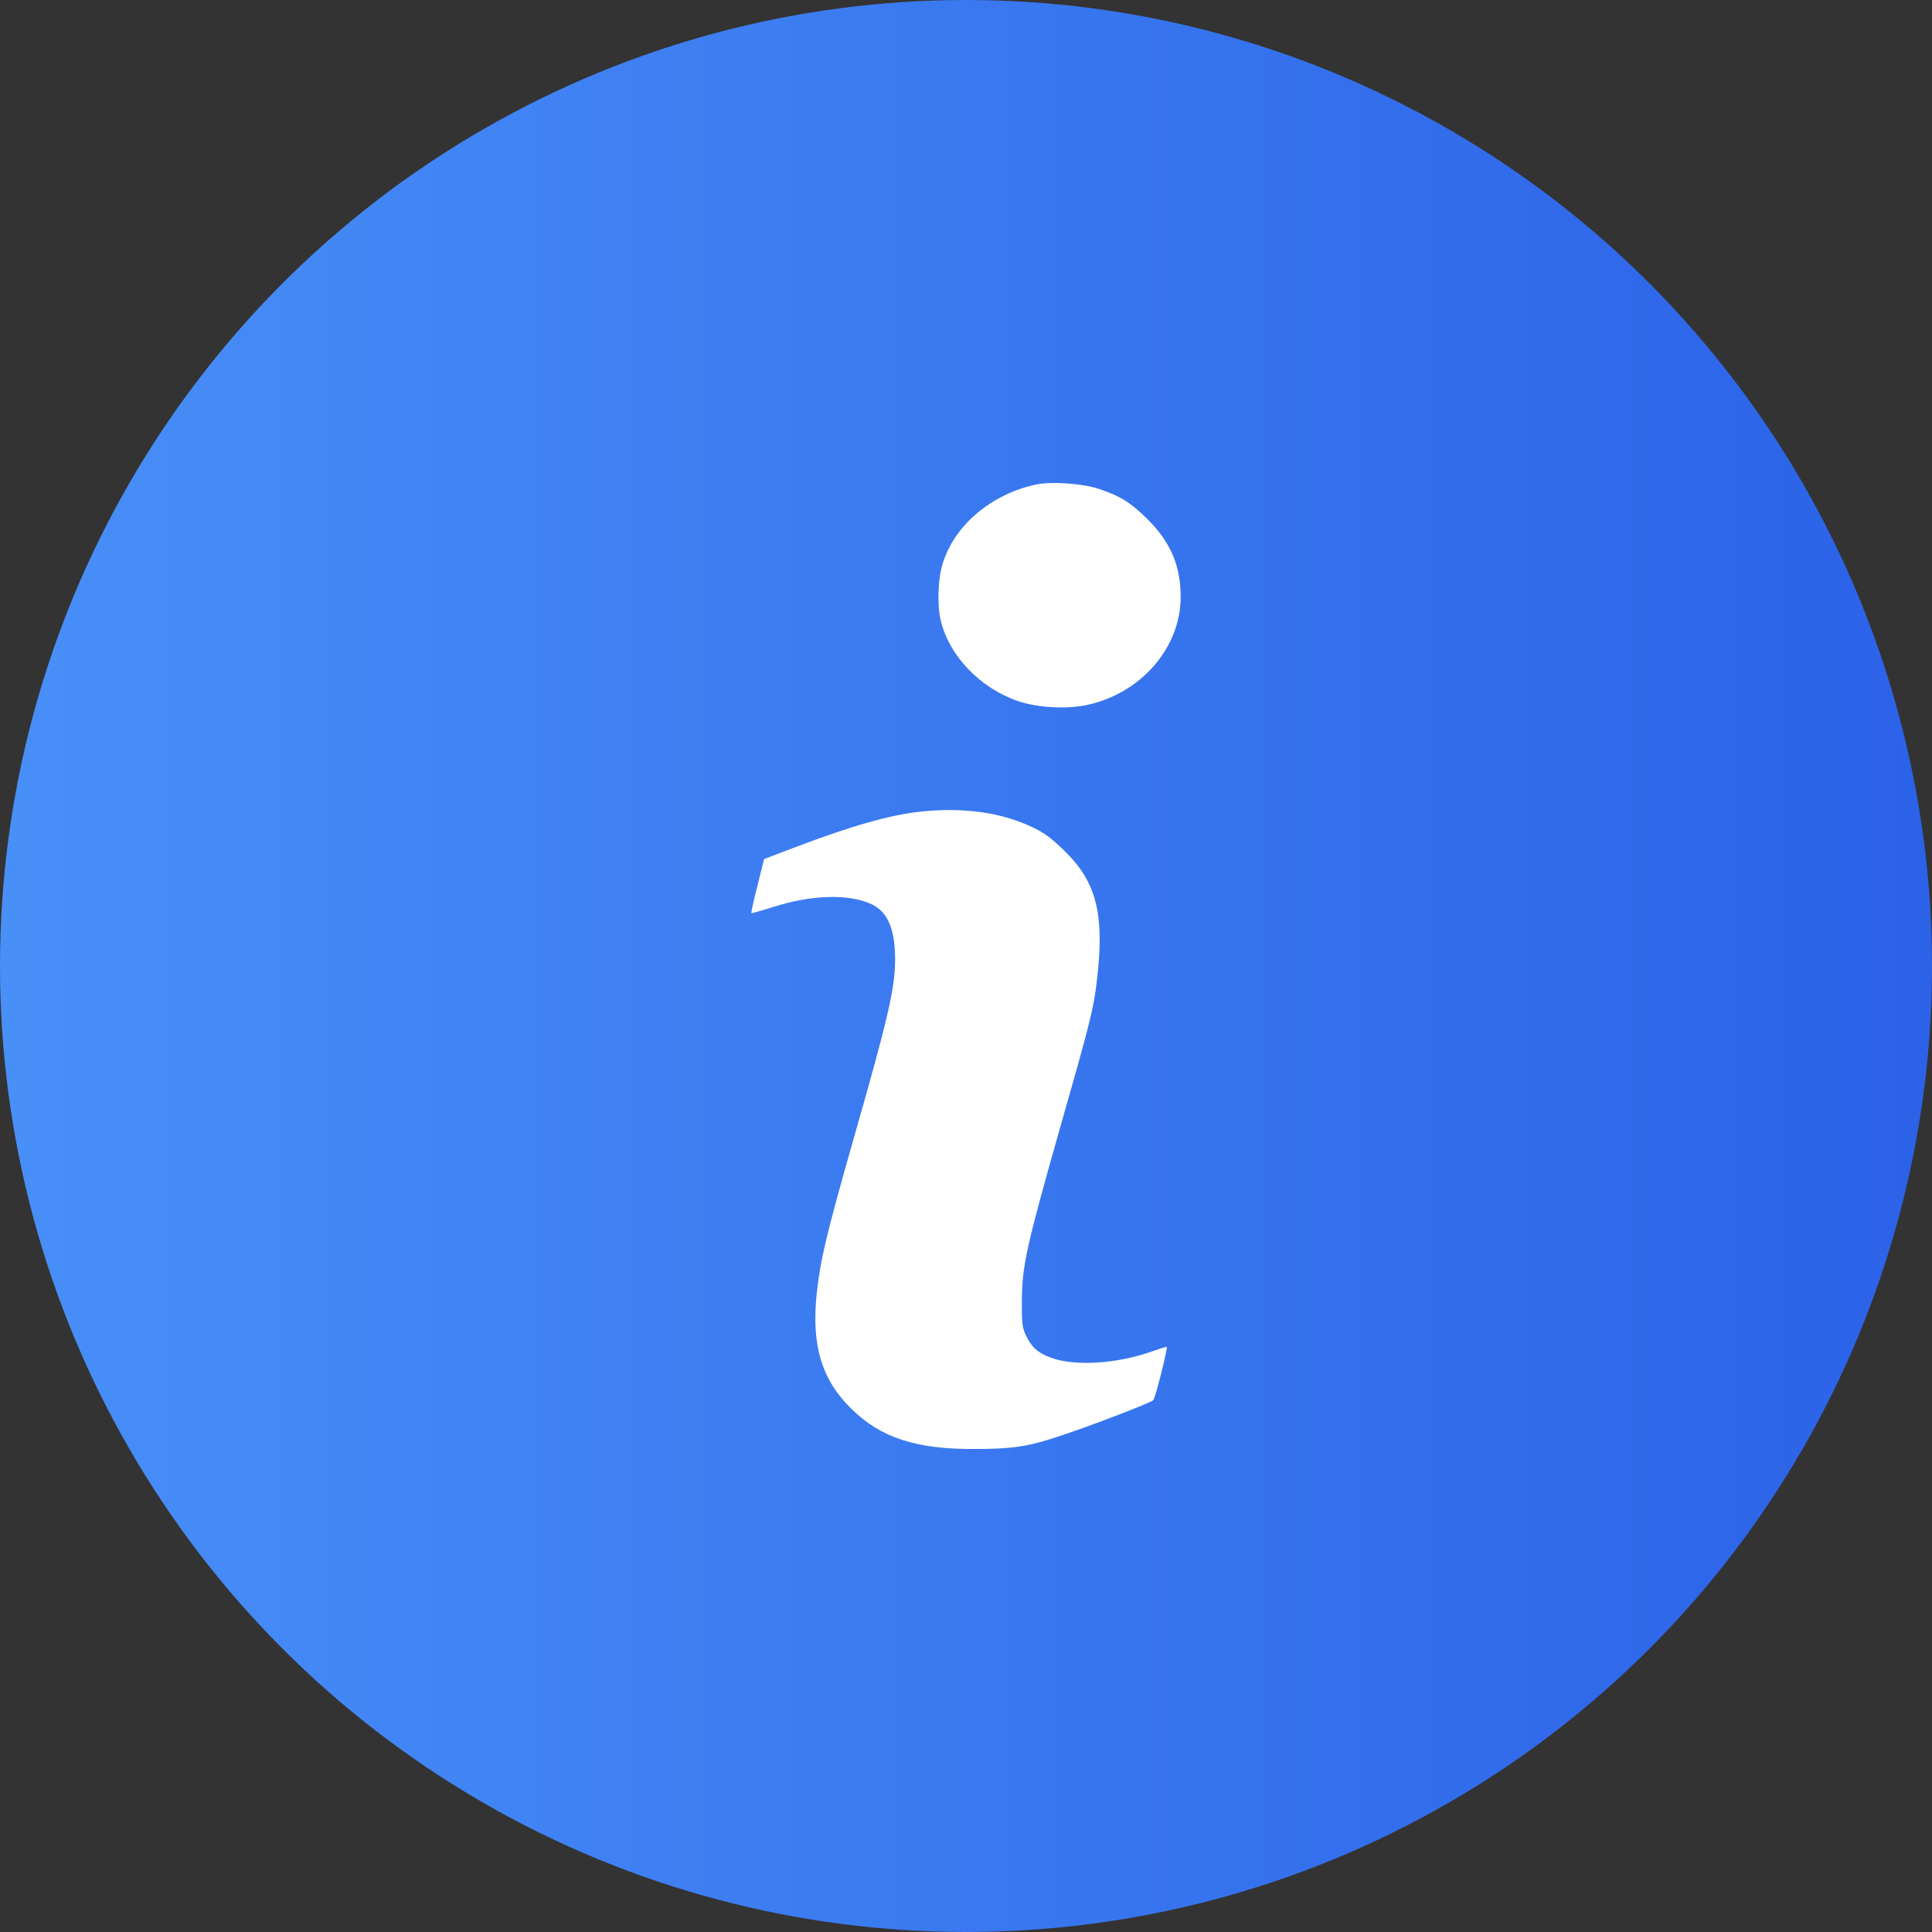
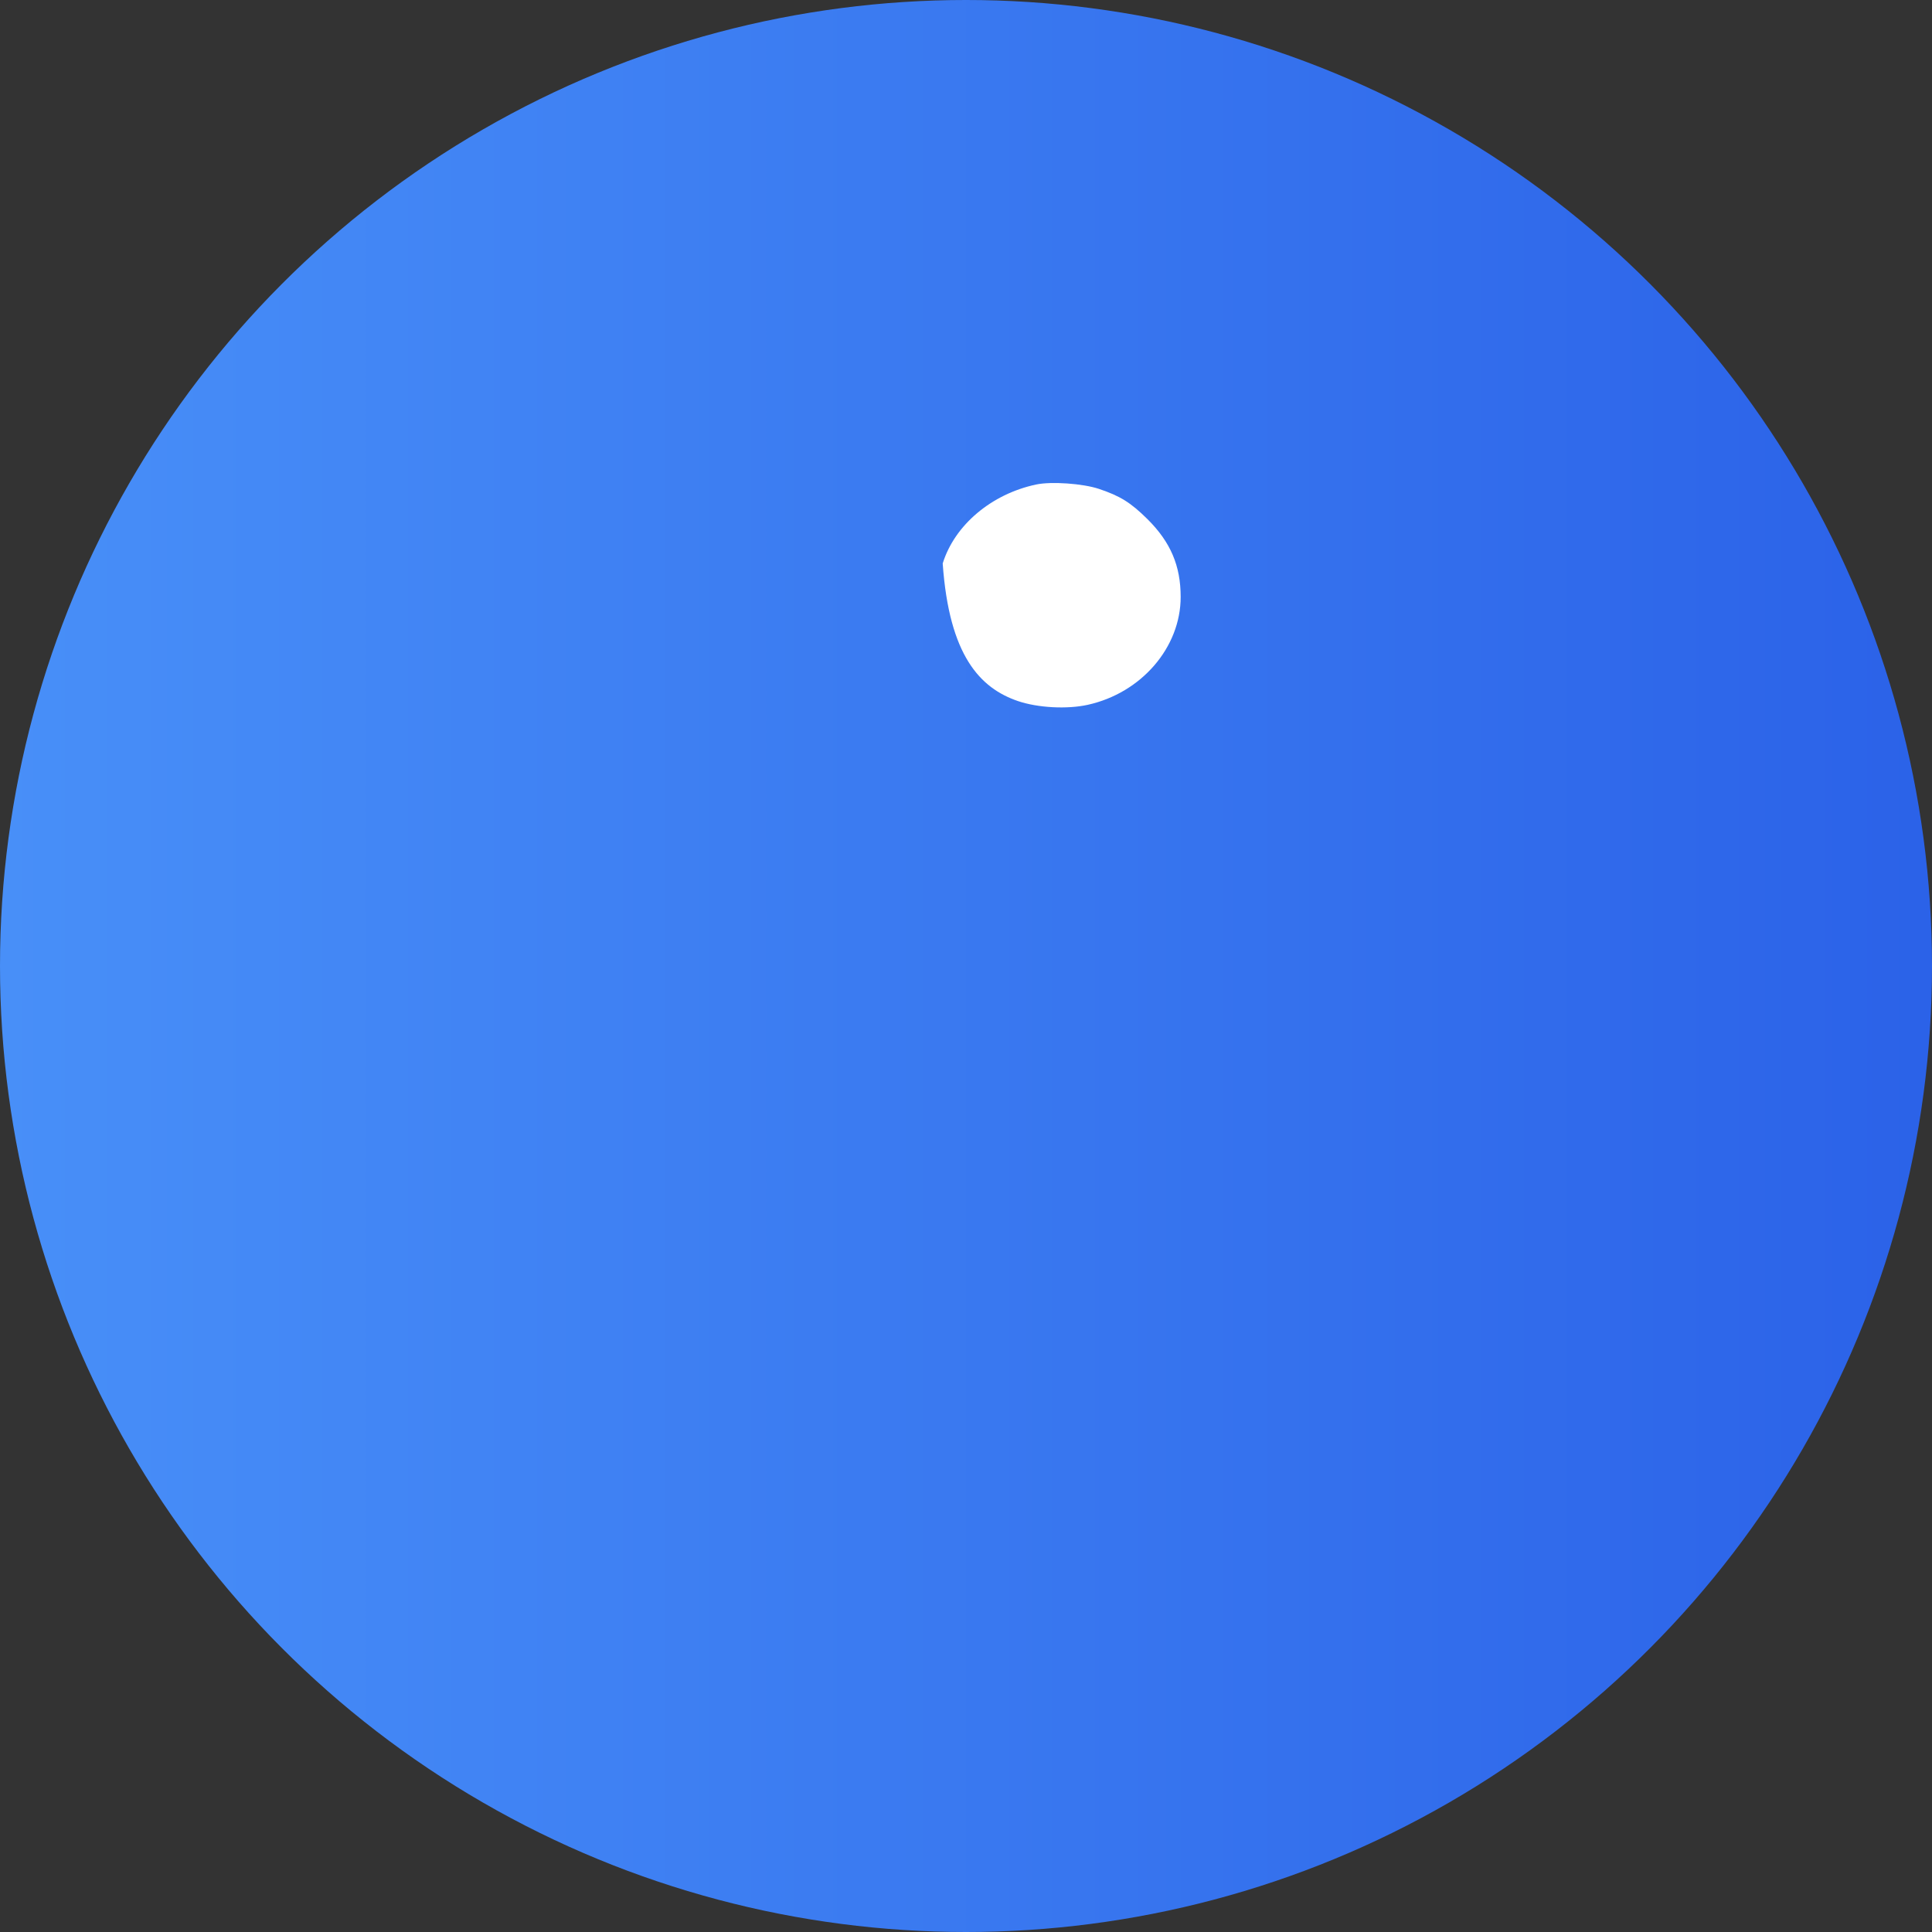
<svg xmlns="http://www.w3.org/2000/svg" width="36" height="36" viewBox="0 0 36 36" fill="none">
  <rect x="0" y="0" width="36" height="36" fill="#333333" stroke="none" />
  <circle cx="18" cy="18" r="18" fill="url(#paint0_linear_1412_1217)" />
-   <path d="M19.308 9.028C18.477 9.204 17.789 9.781 17.566 10.499C17.477 10.781 17.459 11.271 17.53 11.563C17.686 12.221 18.265 12.823 18.967 13.063C19.34 13.19 19.886 13.218 20.269 13.133C21.269 12.912 22 12.063 22 11.123C22 10.542 21.812 10.102 21.383 9.675C21.067 9.362 20.872 9.242 20.475 9.109C20.177 9.01 19.591 8.968 19.308 9.028Z" fill="white" />
-   <path d="M17.158 15.123C16.59 15.183 15.881 15.383 14.795 15.795L14.238 16.007L14.114 16.503C14.043 16.778 13.994 17.007 14.001 17.014C14.008 17.021 14.189 16.968 14.405 16.901C15.118 16.672 15.813 16.651 16.239 16.848C16.541 16.989 16.679 17.313 16.679 17.876C16.679 18.412 16.551 18.964 15.895 21.257C15.402 22.993 15.288 23.465 15.221 24.081C15.114 25.06 15.306 25.704 15.863 26.25C16.413 26.792 17.073 27.007 18.169 27C18.868 27 19.166 26.954 19.751 26.757C20.311 26.574 21.447 26.137 21.489 26.091C21.528 26.056 21.762 25.119 21.741 25.098C21.738 25.091 21.624 25.127 21.493 25.172C20.826 25.415 20.024 25.465 19.574 25.296C19.332 25.204 19.219 25.102 19.112 24.873C19.049 24.736 19.038 24.651 19.041 24.239C19.045 23.588 19.123 23.236 19.747 21.035C20.315 19.045 20.379 18.792 20.439 18.271C20.585 17.045 20.436 16.443 19.84 15.859C19.609 15.633 19.467 15.524 19.268 15.429C18.68 15.14 17.97 15.038 17.158 15.123Z" fill="white" />
+   <path d="M19.308 9.028C18.477 9.204 17.789 9.781 17.566 10.499C17.686 12.221 18.265 12.823 18.967 13.063C19.34 13.19 19.886 13.218 20.269 13.133C21.269 12.912 22 12.063 22 11.123C22 10.542 21.812 10.102 21.383 9.675C21.067 9.362 20.872 9.242 20.475 9.109C20.177 9.01 19.591 8.968 19.308 9.028Z" fill="white" />
  <defs>
    <linearGradient id="paint0_linear_1412_1217" x1="0" y1="24.218" x2="36" y2="24.218" gradientUnits="userSpaceOnUse">
      <stop stop-color="#488FF8" />
      <stop offset="1" stop-color="#2B62E8" />
    </linearGradient>
  </defs>
</svg>